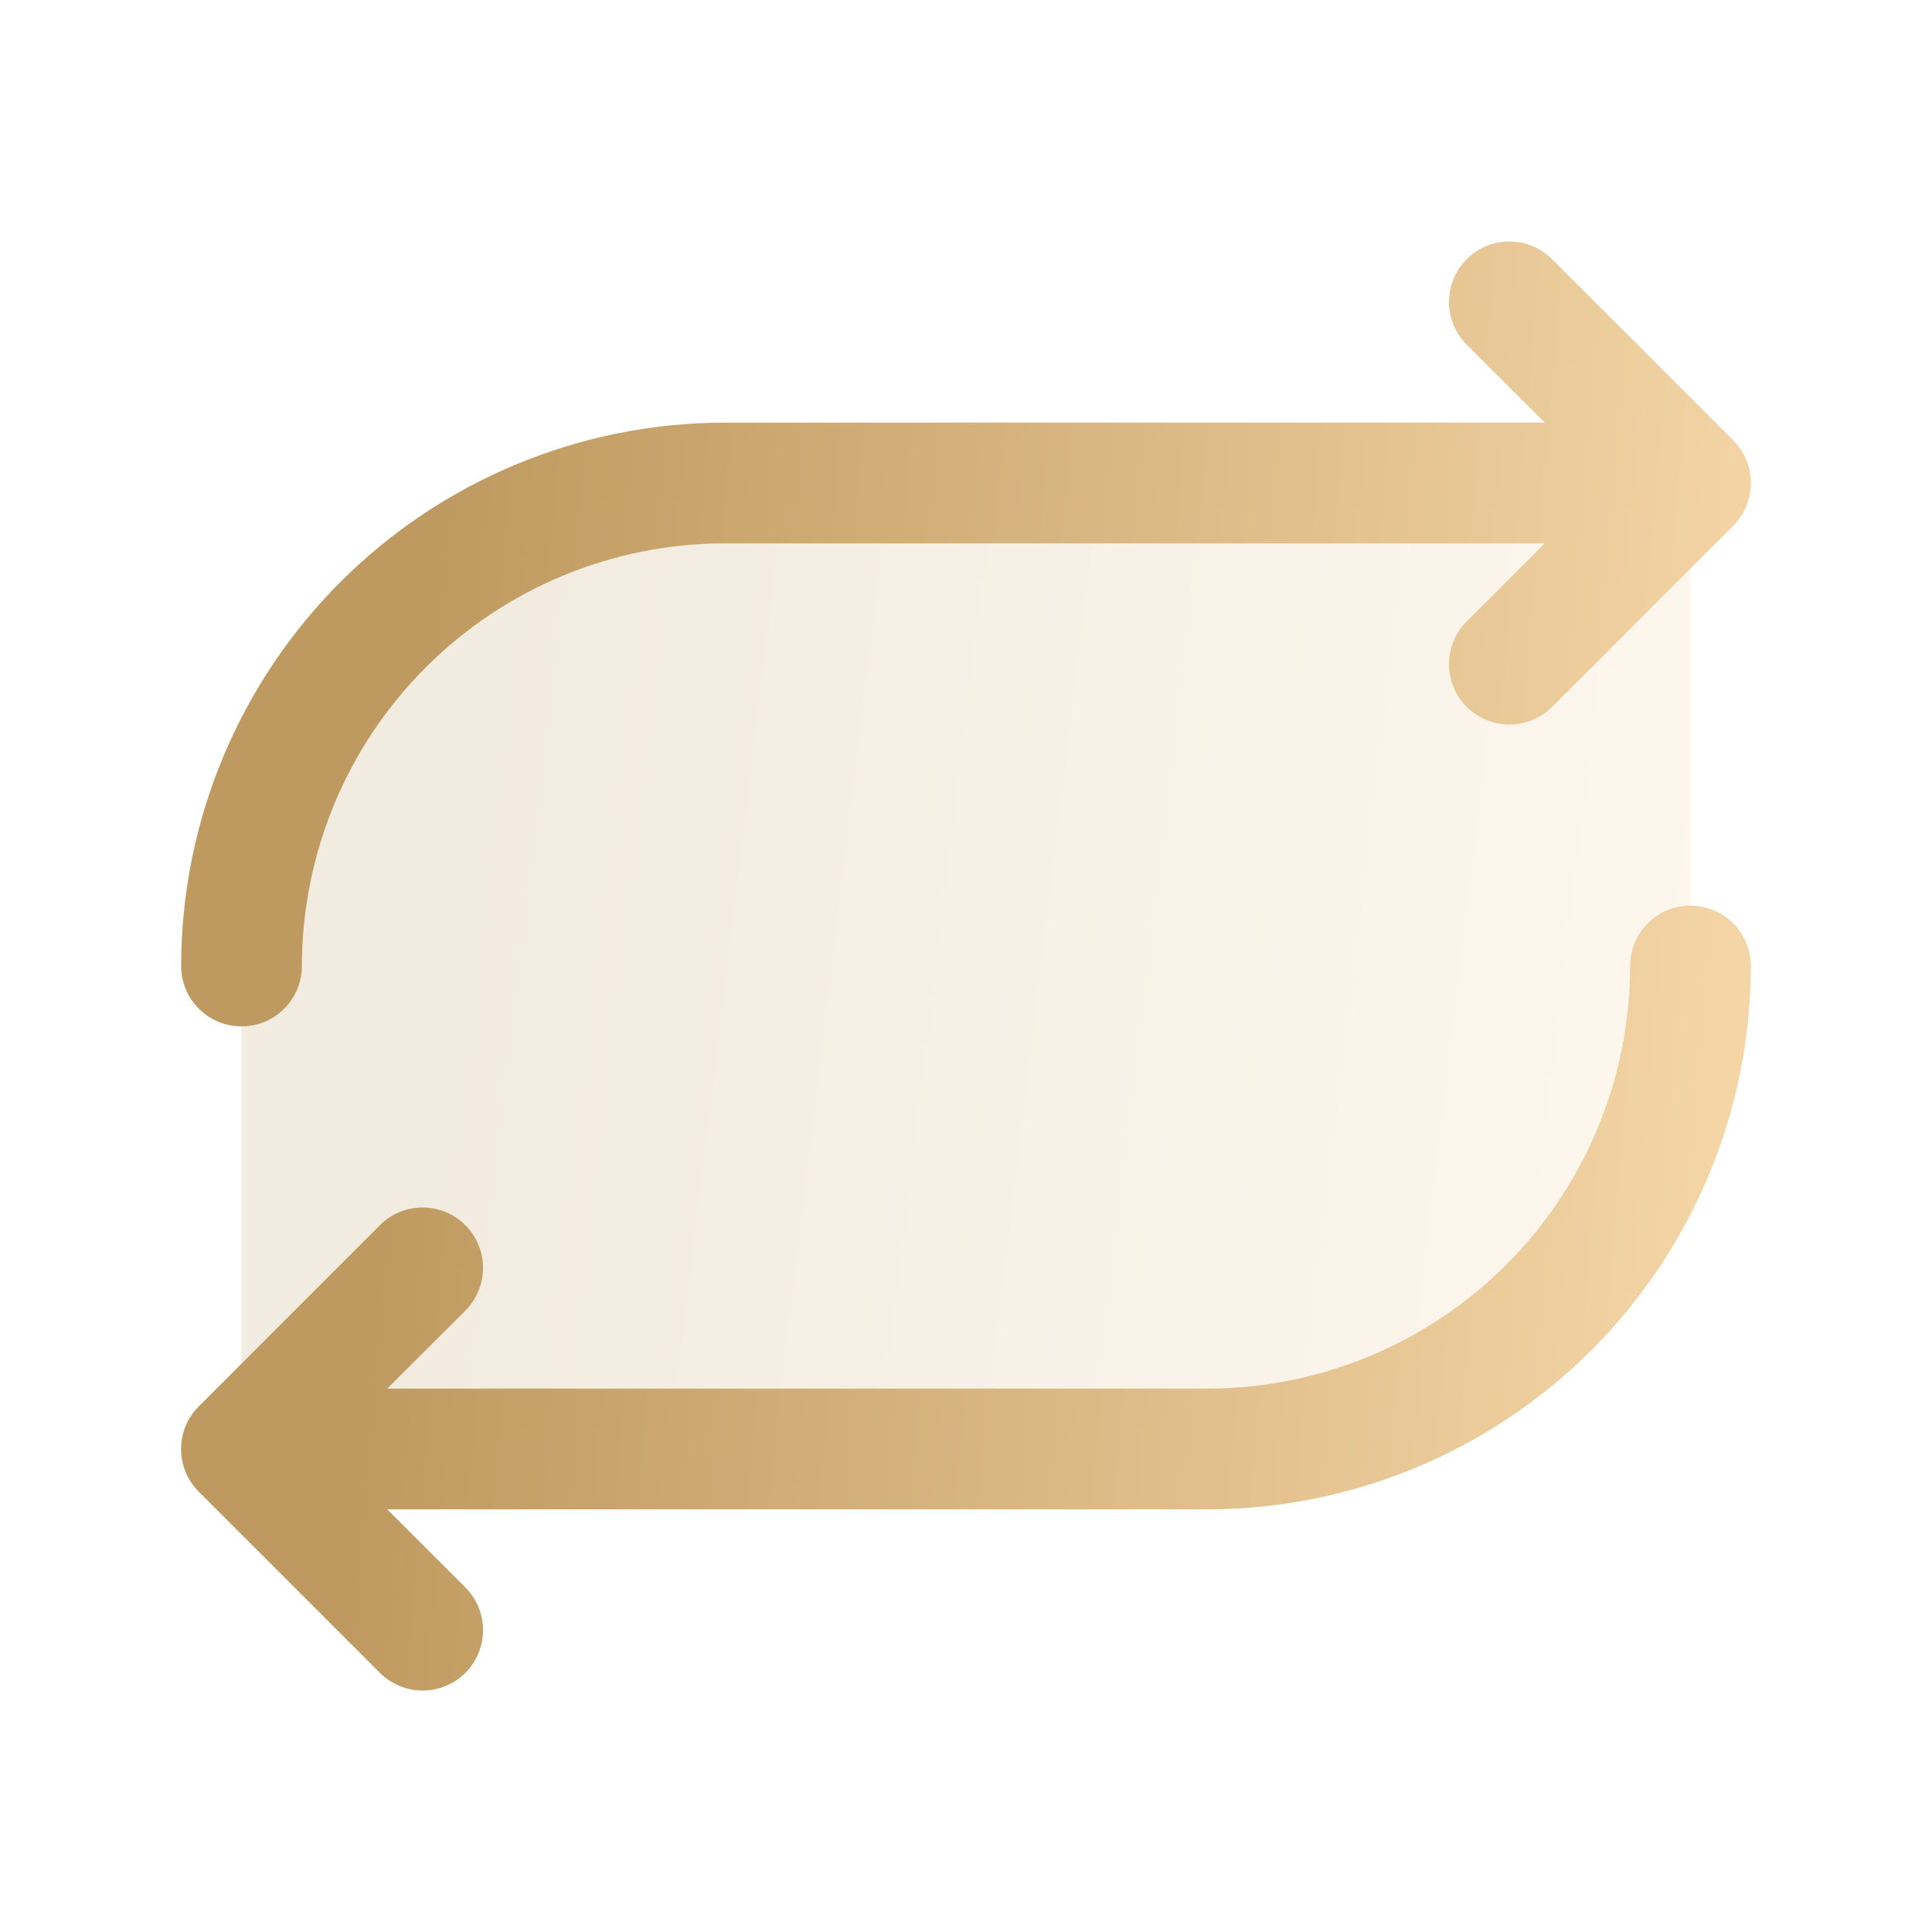
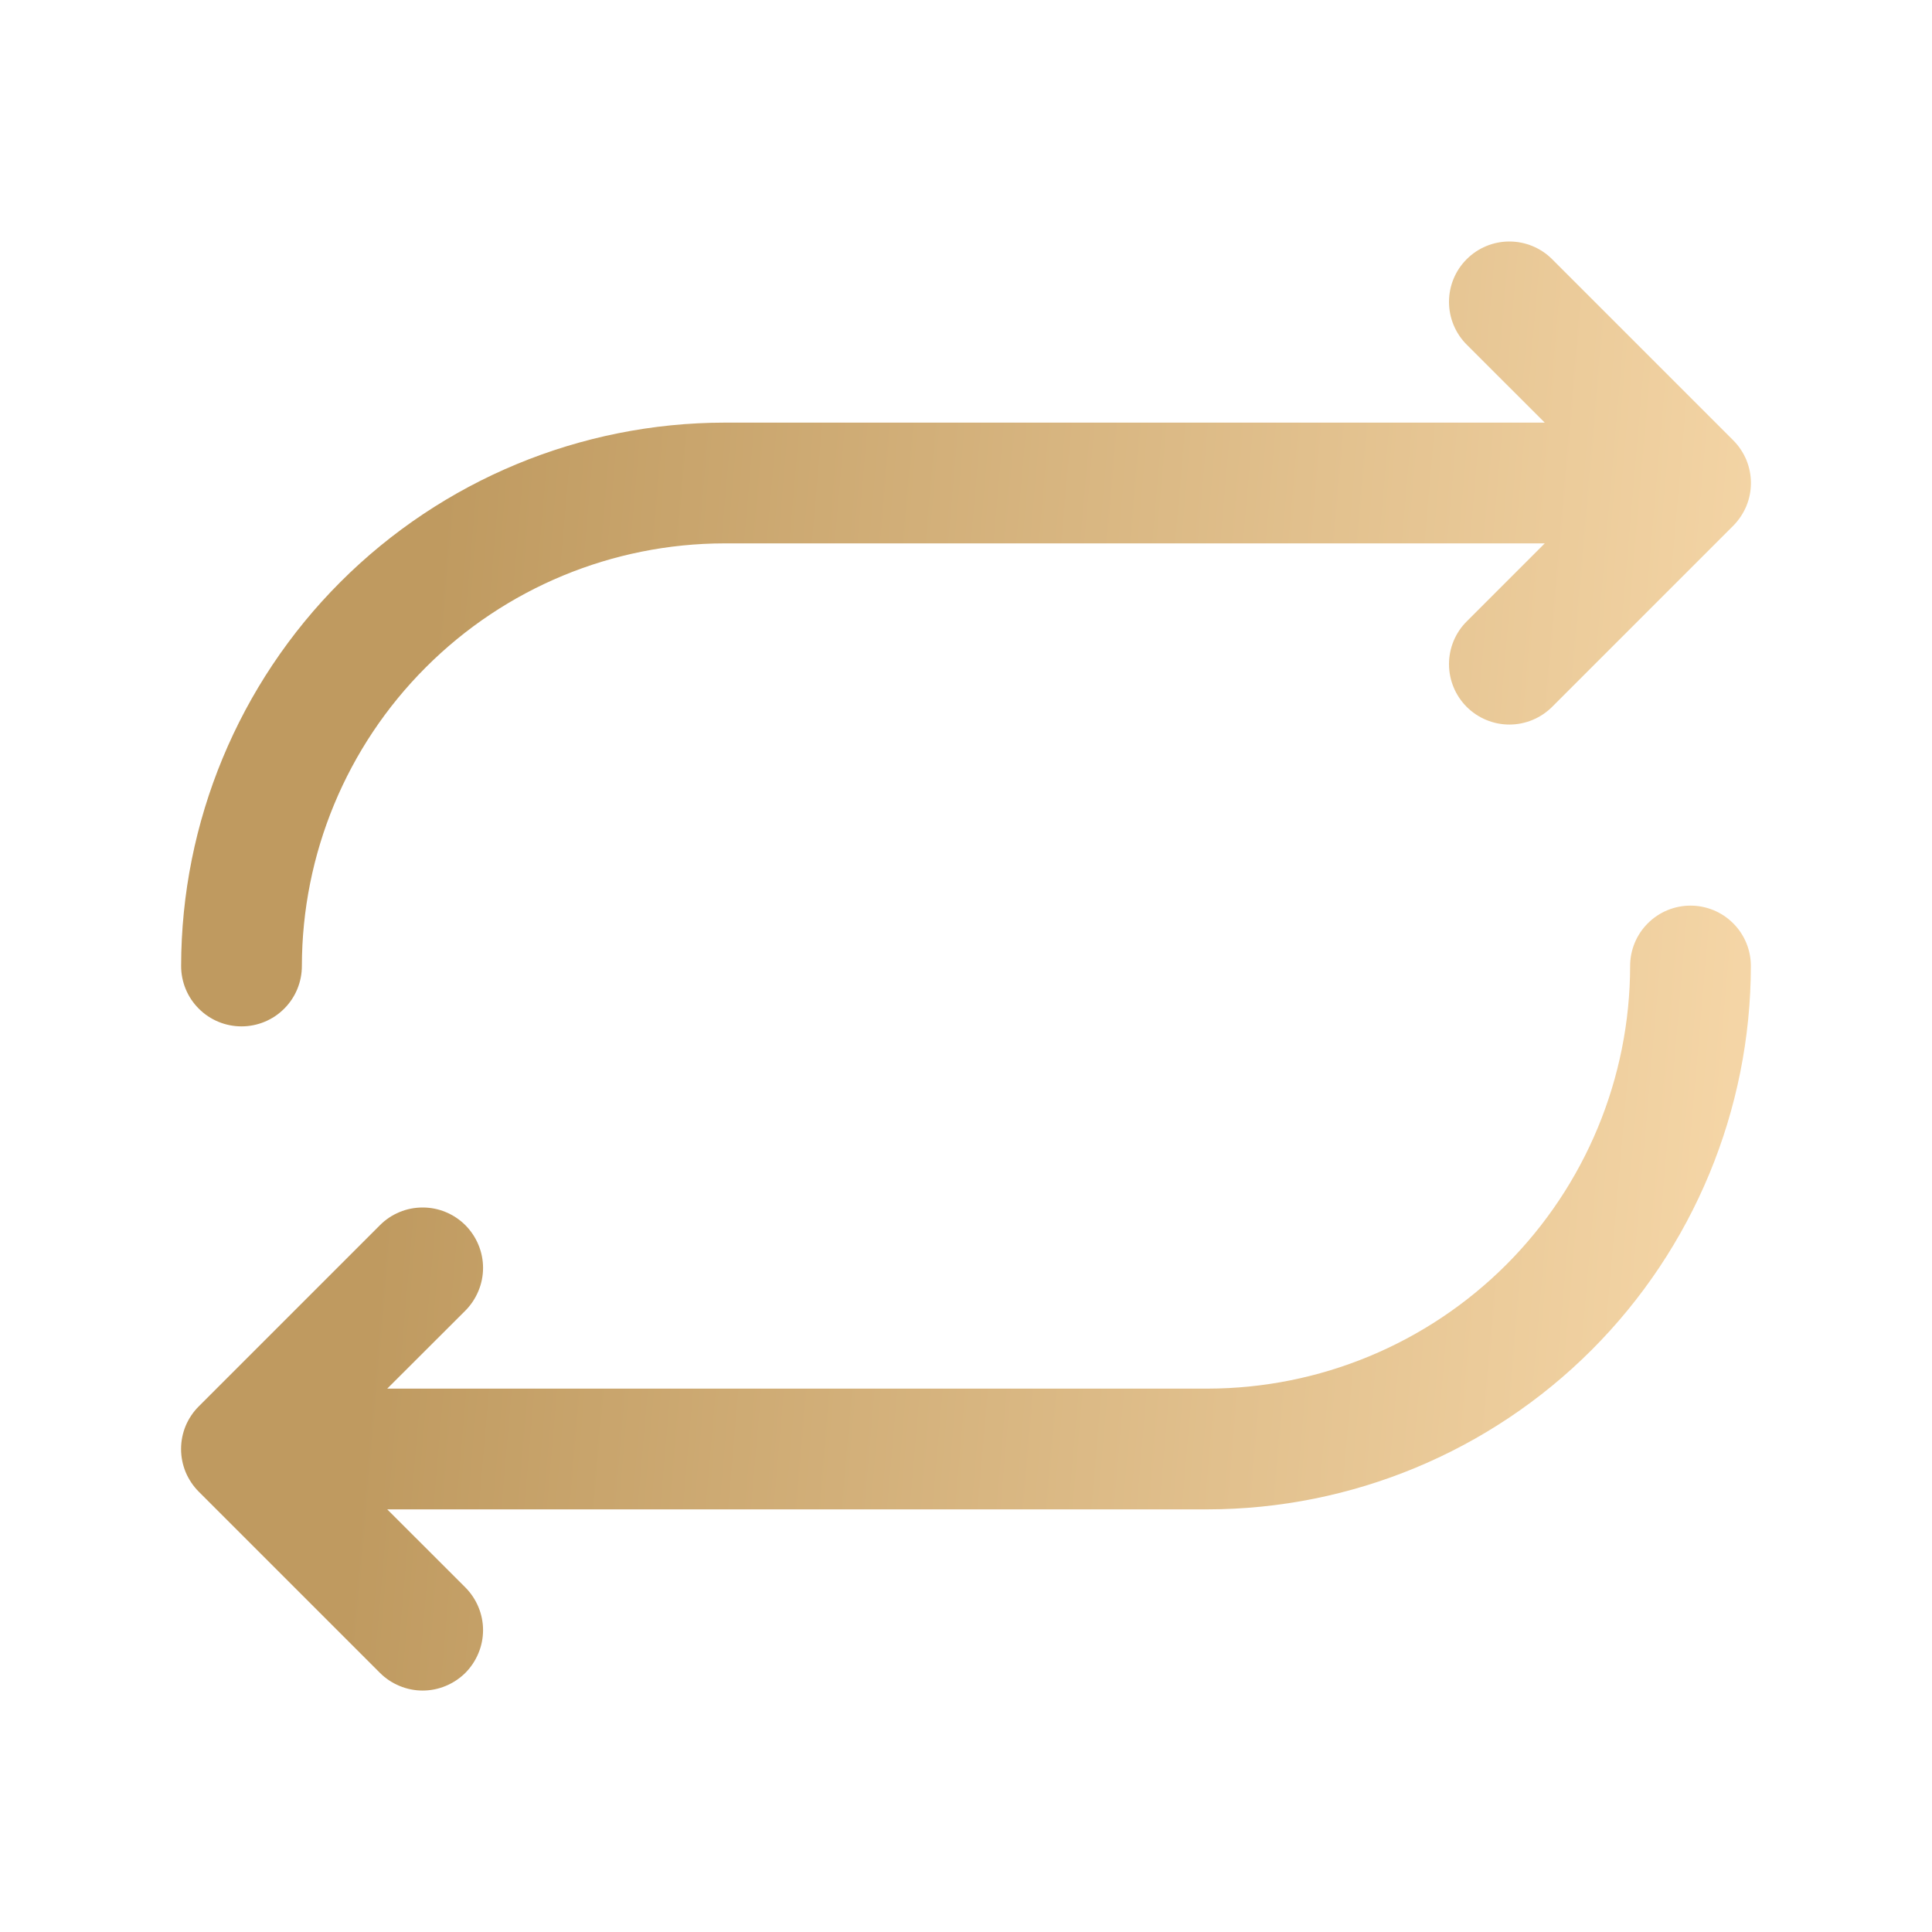
<svg xmlns="http://www.w3.org/2000/svg" width="32" height="32" viewBox="0 0 32 32" fill="none">
-   <path opacity="0.2" d="M28 8V16C28 18.122 27.157 20.157 25.657 21.657C24.157 23.157 22.122 24 20 24H4V16C4 13.878 4.843 11.843 6.343 10.343C7.843 8.843 9.878 8 12 8H28Z" fill="url(#paint0_linear_1040_486)" />
  <path d="M3 16C3.003 13.614 3.952 11.326 5.639 9.639C7.326 7.952 9.614 7.003 12 7H25.586L24.293 5.708C24.105 5.52 24 5.265 24 5C24 4.735 24.105 4.48 24.293 4.293C24.48 4.105 24.735 4 25 4C25.265 4 25.52 4.105 25.708 4.293L28.708 7.293C28.8 7.385 28.874 7.496 28.925 7.617C28.975 7.739 29.001 7.869 29.001 8C29.001 8.131 28.975 8.262 28.925 8.383C28.874 8.504 28.8 8.615 28.708 8.708L25.708 11.708C25.52 11.895 25.265 12.001 25 12.001C24.735 12.001 24.48 11.895 24.293 11.708C24.105 11.52 24 11.265 24 11C24 10.735 24.105 10.48 24.293 10.293L25.586 9H12C10.144 9.002 8.365 9.74 7.053 11.053C5.74 12.365 5.002 14.144 5 16C5 16.265 4.895 16.52 4.707 16.707C4.52 16.895 4.265 17 4 17C3.735 17 3.48 16.895 3.293 16.707C3.105 16.52 3 16.265 3 16ZM28 15C27.735 15 27.48 15.105 27.293 15.293C27.105 15.48 27 15.735 27 16C26.998 17.856 26.26 19.635 24.948 20.948C23.635 22.26 21.856 22.998 20 23H6.414L7.708 21.708C7.8 21.615 7.874 21.504 7.924 21.383C7.975 21.262 8.001 21.131 8.001 21C8.001 20.869 7.975 20.739 7.924 20.617C7.874 20.496 7.8 20.386 7.708 20.293C7.615 20.2 7.504 20.126 7.383 20.076C7.262 20.025 7.131 20 7 20C6.869 20 6.739 20.025 6.617 20.076C6.496 20.126 6.385 20.2 6.293 20.293L3.293 23.293C3.2 23.385 3.126 23.496 3.075 23.617C3.025 23.738 2.999 23.869 2.999 24C2.999 24.131 3.025 24.262 3.075 24.383C3.126 24.504 3.2 24.615 3.293 24.708L6.293 27.708C6.385 27.8 6.496 27.874 6.617 27.924C6.739 27.975 6.869 28.001 7 28.001C7.131 28.001 7.262 27.975 7.383 27.924C7.504 27.874 7.615 27.8 7.708 27.708C7.8 27.615 7.874 27.504 7.924 27.383C7.975 27.262 8.001 27.131 8.001 27C8.001 26.869 7.975 26.739 7.924 26.617C7.874 26.496 7.8 26.386 7.708 26.293L6.414 25H20C22.386 24.997 24.674 24.048 26.361 22.361C28.048 20.674 28.997 18.386 29 16C29 15.735 28.895 15.48 28.707 15.293C28.52 15.105 28.265 15 28 15Z" fill="url(#paint1_linear_1040_486)" />
  <defs>
    <linearGradient id="paint0_linear_1040_486" x1="7.651" y1="13.593" x2="28.163" y2="16.056" gradientUnits="userSpaceOnUse">
      <stop stop-color="#BF9A60" />
      <stop offset="1" stop-color="#F5D6A7" />
    </linearGradient>
    <linearGradient id="paint1_linear_1040_486" x1="6.955" y1="12.389" x2="29.33" y2="14.33" gradientUnits="userSpaceOnUse">
      <stop stop-color="#BF9A60" />
      <stop offset="1" stop-color="#F5D6A7" />
    </linearGradient>
  </defs>
</svg>